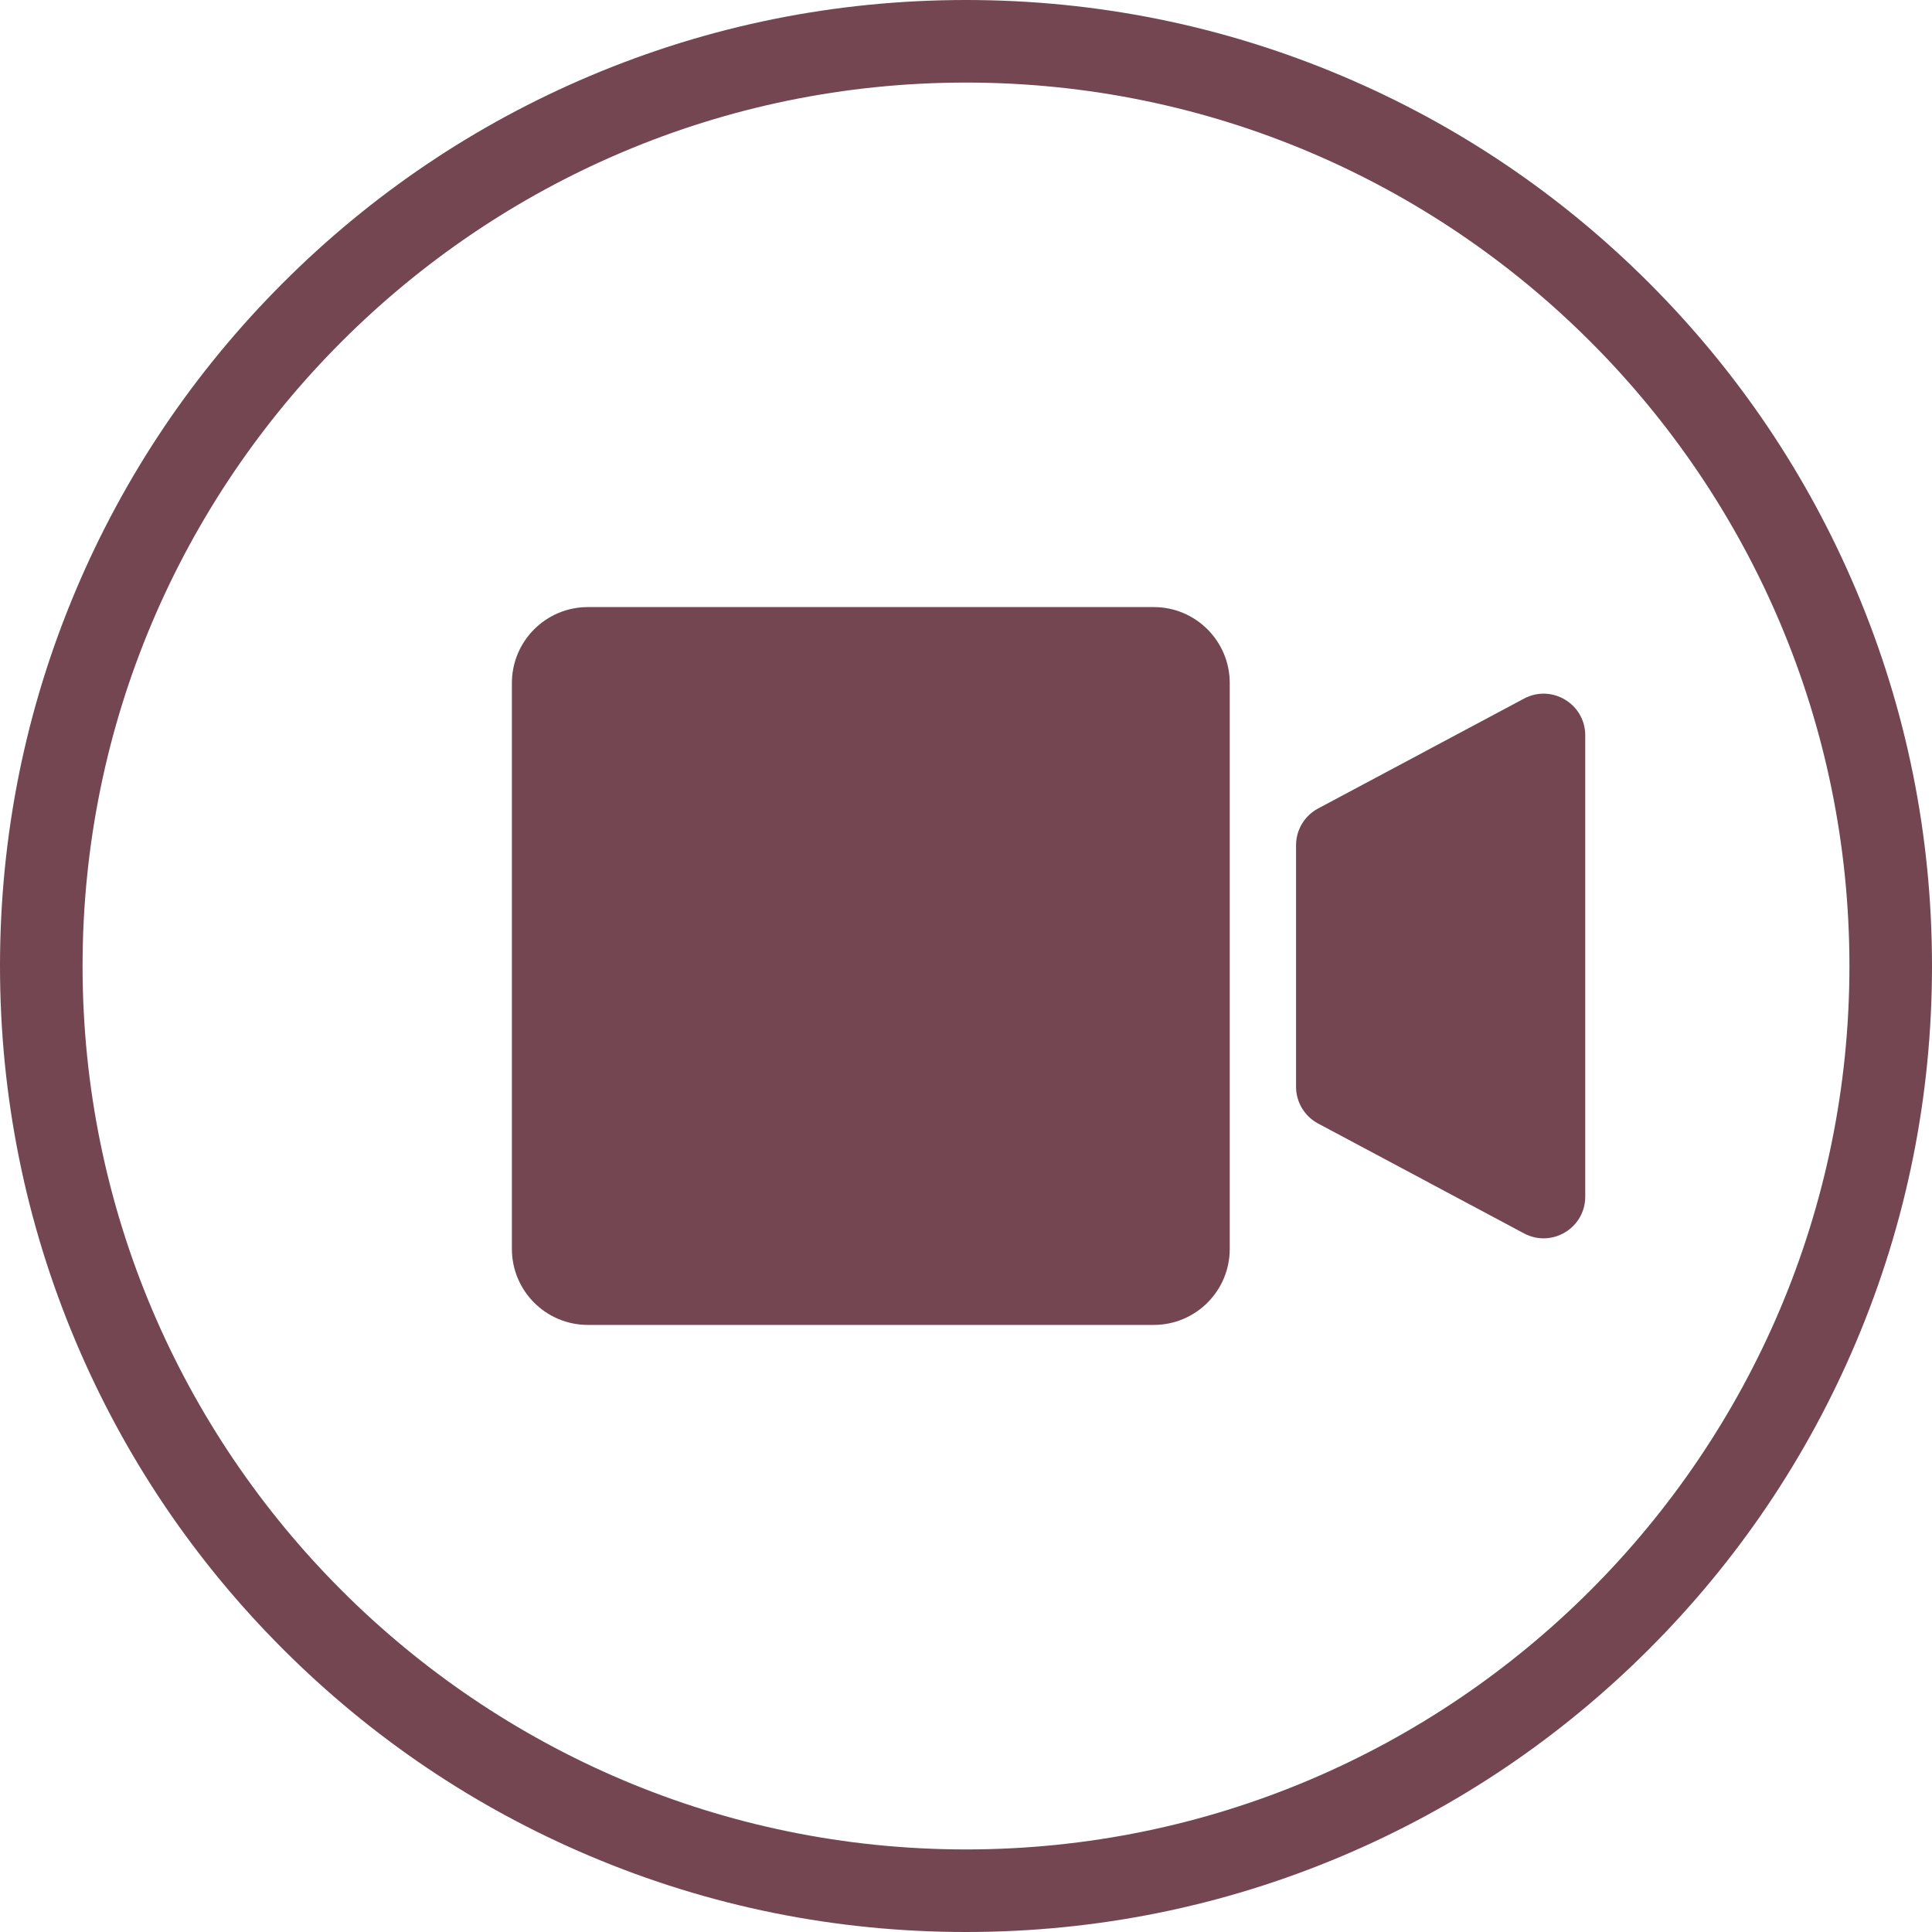
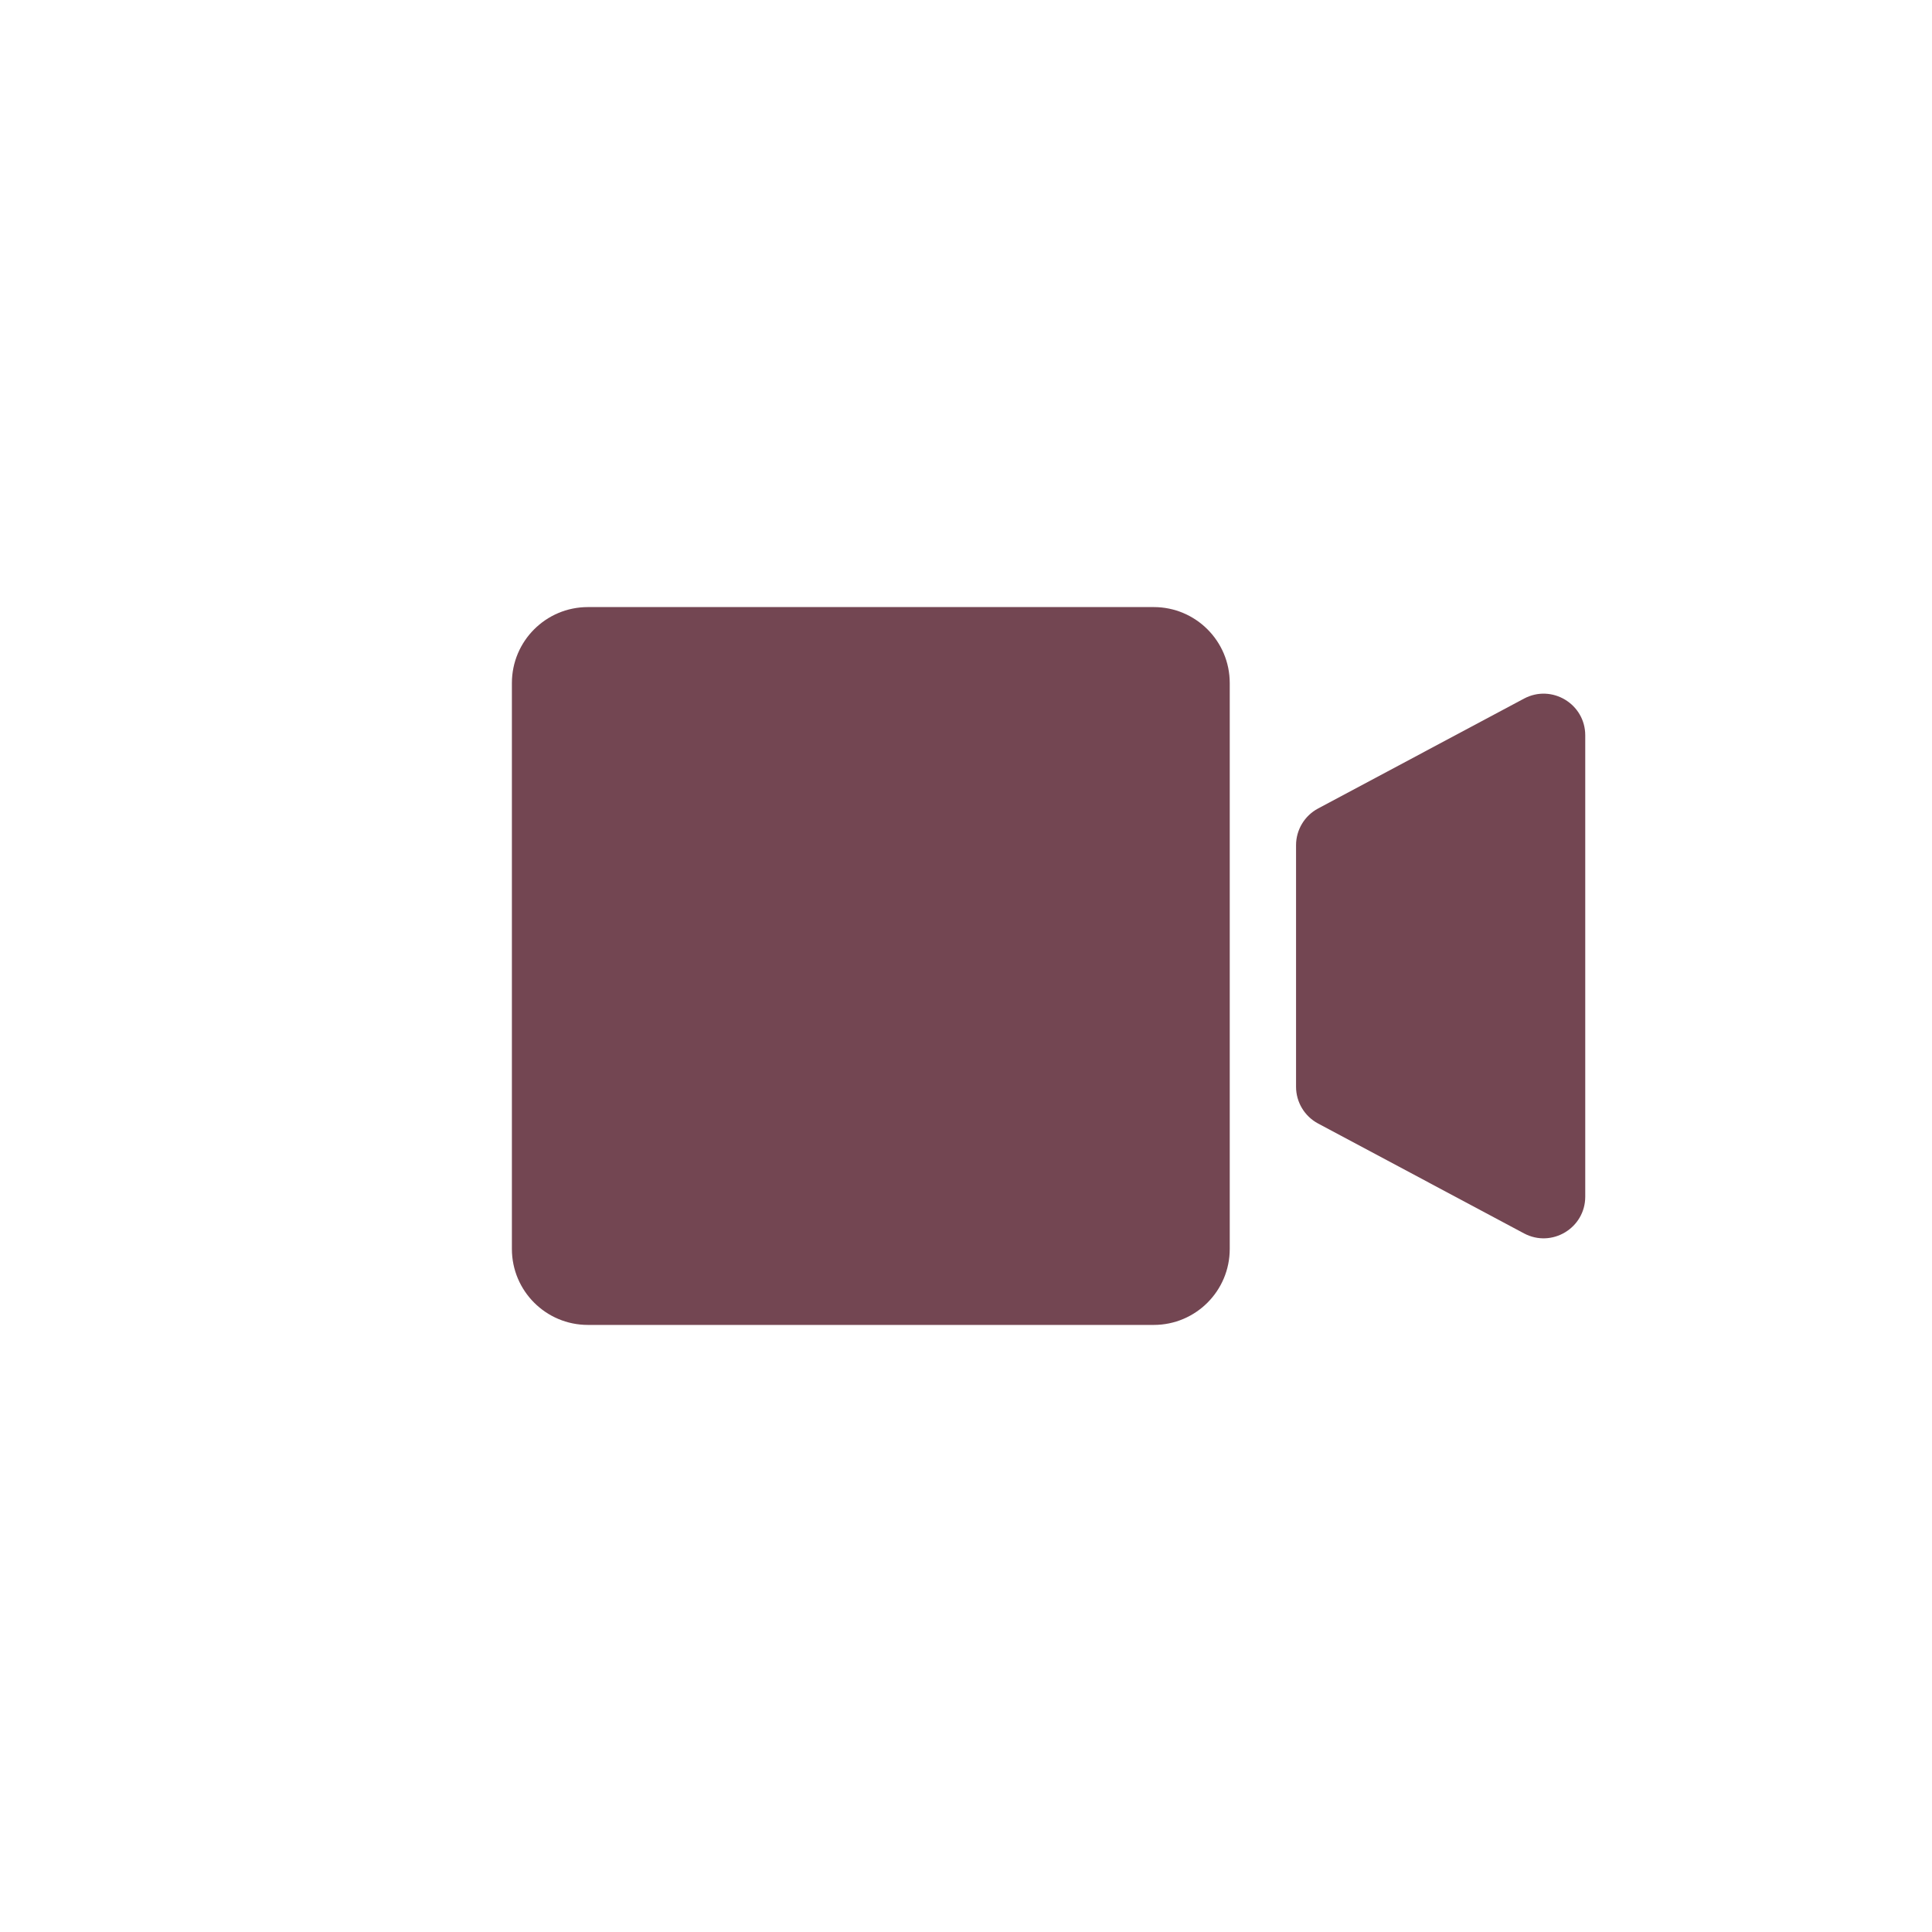
<svg xmlns="http://www.w3.org/2000/svg" fill="#734652" height="490" preserveAspectRatio="xMidYMid meet" version="1" viewBox="0.0 0.0 490.0 490.0" width="490" zoomAndPan="magnify">
  <g id="change1_1">
    <path d="M 292.617 336.031 L 149.102 336.031 C 138.457 336.031 129.828 327.402 129.828 316.758 L 129.828 173.242 C 129.828 162.598 138.457 153.969 149.102 153.969 L 292.617 153.969 C 303.262 153.969 311.891 162.598 311.891 173.242 L 311.891 316.758 C 311.891 327.402 303.262 336.031 292.617 336.031" fill="inherit" />
    <path d="M 386.523 312.816 L 334.293 284.945 C 330.855 283.109 328.707 279.527 328.707 275.629 L 328.707 214.371 C 328.707 210.473 330.855 206.891 334.293 205.055 L 386.523 177.184 C 393.559 173.434 402.055 178.527 402.055 186.5 L 402.055 303.5 C 402.055 311.473 393.559 316.566 386.523 312.816" fill="inherit" />
-     <path d="M 245 20.941 C 121.453 20.941 20.941 121.453 20.941 245 C 20.941 368.547 121.453 469.059 245 469.059 C 368.547 469.059 469.059 368.547 469.059 245 C 469.059 121.453 368.547 20.941 245 20.941 Z M 245 490 C 211.93 490 179.844 483.52 149.633 470.742 C 120.457 458.402 94.254 440.738 71.758 418.242 C 49.262 395.742 31.598 369.543 19.258 340.367 C 6.48 310.156 0 278.07 0 245 C 0 211.93 6.48 179.844 19.258 149.633 C 31.598 120.457 49.262 94.258 71.758 71.758 C 94.254 49.262 120.457 31.598 149.633 19.258 C 179.844 6.48 211.93 0 245 0 C 278.07 0 310.156 6.48 340.367 19.258 C 369.543 31.598 395.742 49.262 418.242 71.758 C 440.738 94.258 458.402 120.457 470.742 149.633 C 483.52 179.844 490 211.93 490 245 C 490 278.07 483.52 310.156 470.742 340.367 C 458.402 369.543 440.738 395.742 418.242 418.242 C 395.742 440.738 369.543 458.402 340.367 470.742 C 310.156 483.52 278.07 490 245 490" fill="inherit" />
  </g>
</svg>